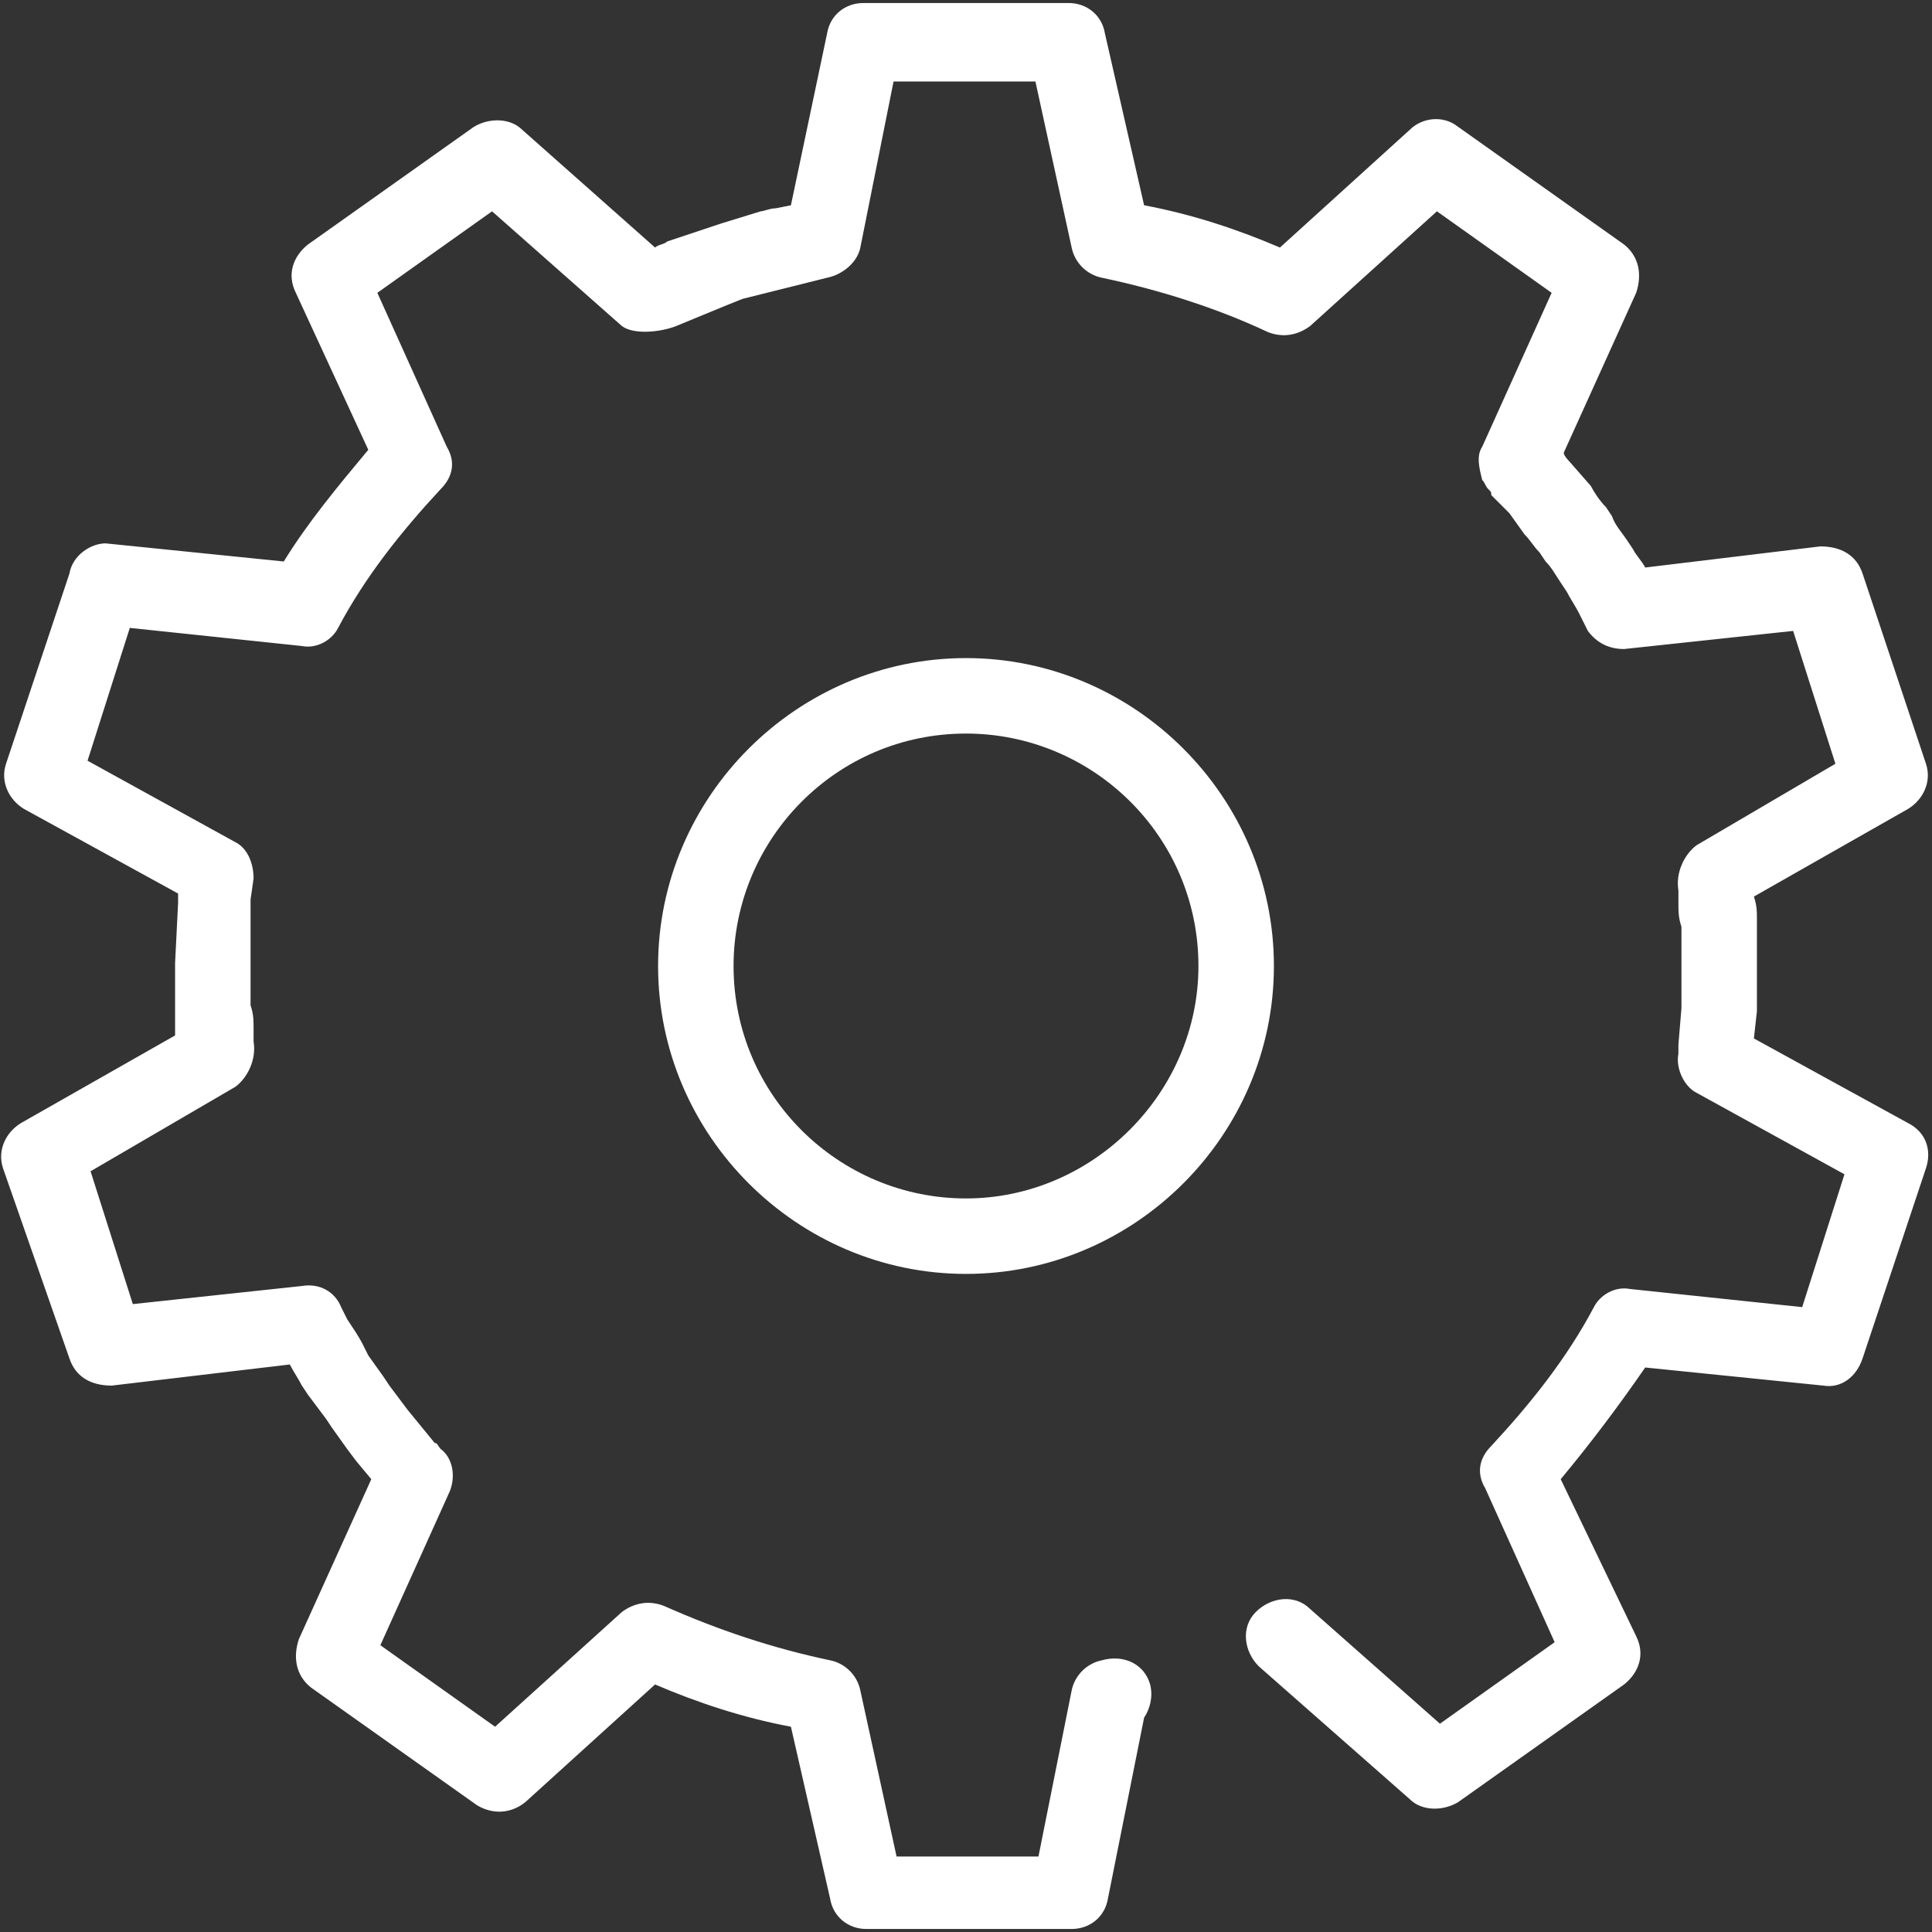
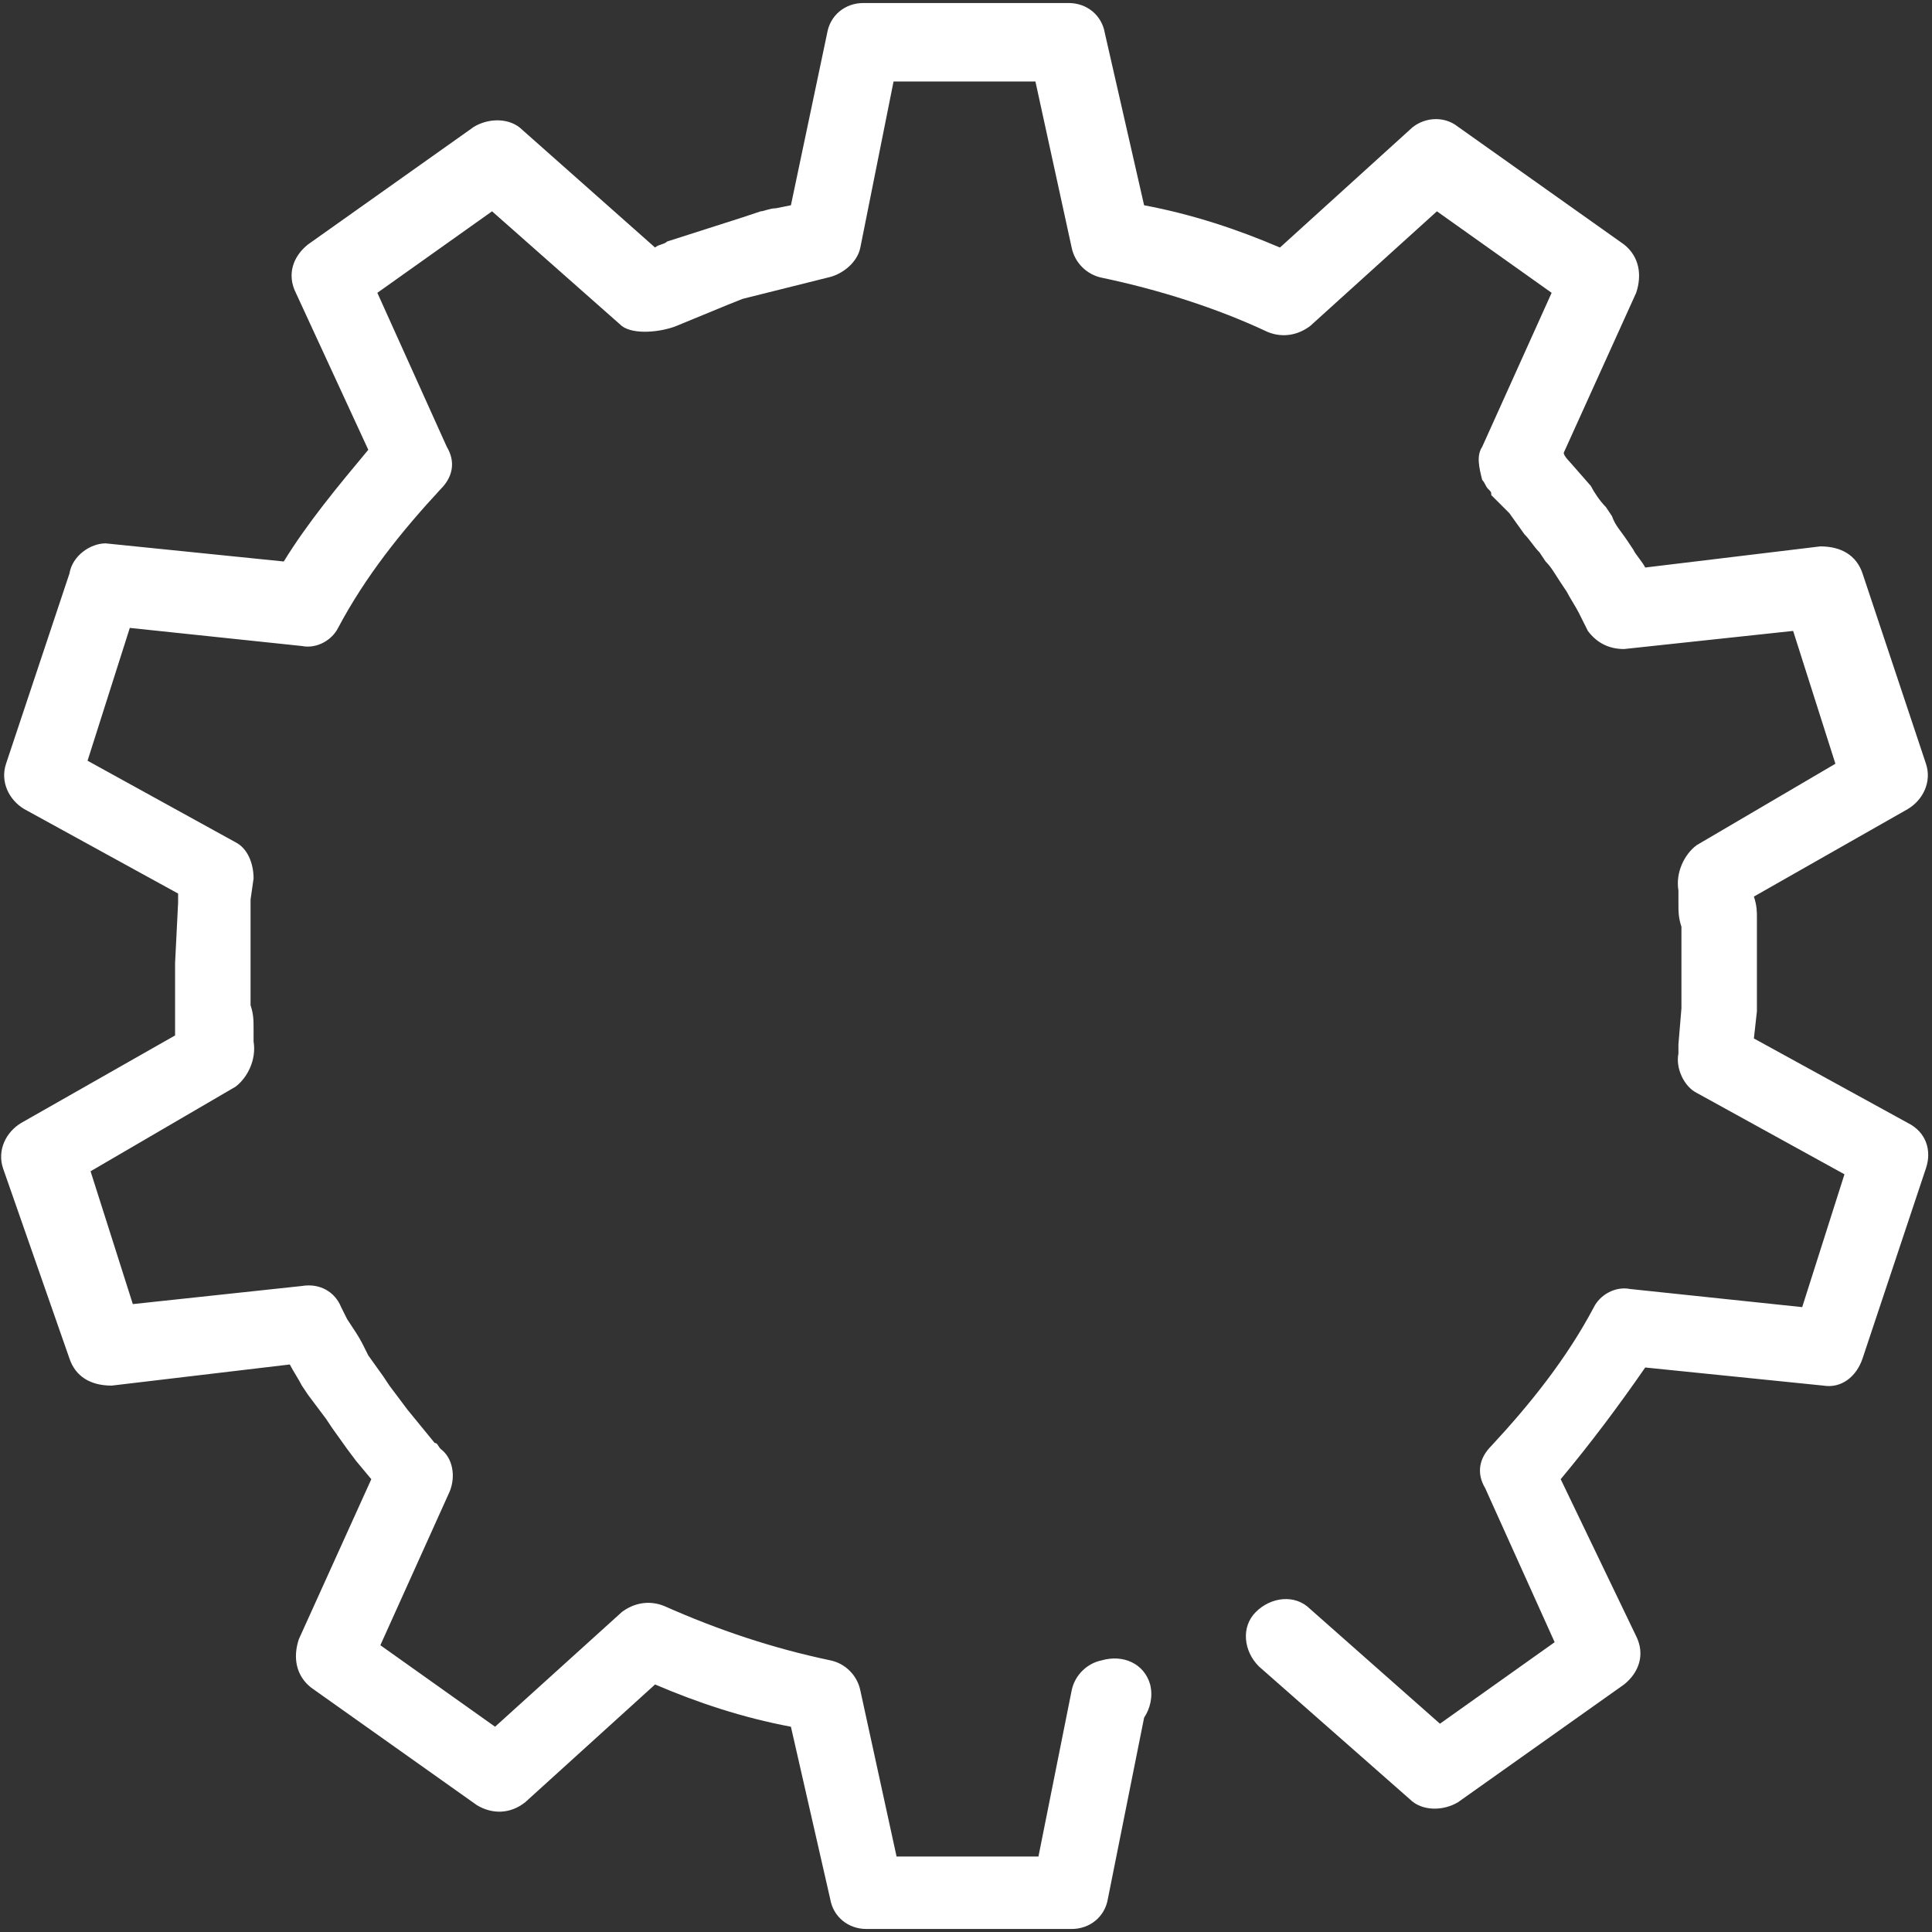
<svg xmlns="http://www.w3.org/2000/svg" version="1.1" id="Layer_1" x="0px" y="0px" viewBox="0 0 64 64" style="enable-background:new 0 0 64 64;" xml:space="preserve">
  <rect x="0" y="0" width="64" height="64" fill="#333333" stroke="none" />
  <style type="text/css">
	.st0{fill:#FFFFFF;}
</style>
  <g>
-     <path class="st0" d="M63.2,37.2l-5.1-2.8l0.1-0.9c0,0,0-0.5,0-0.5l0-0.9c0,0,0-0.4,0-0.4c0-0.3,0-0.6,0-0.9l0,0l0-0.4   c0-0.2,0-0.4-0.1-0.7l5.1-2.9c0.5-0.3,0.8-0.9,0.6-1.5L61.7,19c-0.2-0.6-0.7-0.9-1.4-0.9l-5.8,0.7c-0.1-0.2-0.3-0.4-0.4-0.6   l-0.2-0.3c-0.2-0.3-0.4-0.5-0.5-0.8l-0.2-0.3l0,0c-0.2-0.2-0.4-0.5-0.5-0.7L52,15.3c0,0-0.2-0.2-0.2-0.3l2.4-5.3   c0.2-0.6,0.1-1.2-0.4-1.6l-5.5-3.9c-0.5-0.4-1.2-0.3-1.6,0.1l-4.3,3.9c-1.4-0.6-2.9-1.1-4.5-1.4l-1.3-5.7c-0.1-0.6-0.6-1-1.2-1   h-6.8c-0.6,0-1.1,0.4-1.2,1l-1.2,5.7l-0.5,0.1c-0.2,0-0.4,0.1-0.5,0.1l-1.3,0.4c0,0-0.6,0.2-0.6,0.2L22.1,8   c-0.1,0.1-0.3,0.1-0.4,0.2l-4.4-3.9c-0.4-0.4-1.1-0.4-1.6-0.1l-5.5,3.9c-0.5,0.4-0.7,1-0.4,1.6l2.4,5.2c-1,1.2-2,2.4-2.8,3.7   l-5.9-0.6C3,18,2.4,18.4,2.3,19l-2.1,6.3c-0.2,0.6,0.1,1.2,0.6,1.5l5.1,2.8c0,0.1,0,0.3,0,0.3l-0.1,2c0,0,0,0.4,0,0.4l0,0.9   c0,0.2,0,0.3,0,0.4c0,0.2,0,0.5,0,0.7l-5.1,2.9c-0.5,0.3-0.8,0.9-0.6,1.5L2.3,45c0.2,0.6,0.7,0.9,1.4,0.9l5.9-0.7   c0.1,0.2,0.3,0.5,0.4,0.7c0,0,0.2,0.3,0.2,0.3l0.6,0.8l0.2,0.3l0,0l0.5,0.7c0,0,0.3,0.4,0.3,0.4l0.5,0.6l-2.4,5.3   c-0.2,0.6-0.1,1.2,0.4,1.6l5.5,3.9c0.5,0.3,1.1,0.3,1.6-0.1l4.3-3.9c1.4,0.6,2.9,1.1,4.5,1.4l1.3,5.7c0.1,0.6,0.6,1,1.2,1h6.8   c0.6,0,1.1-0.4,1.2-1l1.2-6c0.2-0.3,0.3-0.7,0.2-1.1c-0.2-0.7-0.9-1-1.6-0.8c-0.5,0.1-0.9,0.5-1,1l-1.1,5.5h-4.7l-1.2-5.5   c-0.1-0.5-0.5-0.9-1-1c-1.9-0.4-3.7-1-5.5-1.8c-0.5-0.2-1-0.1-1.4,0.2l-4.2,3.8l-3.8-2.7l2.3-5.1c0.2-0.5,0.1-1.1-0.3-1.4   c-0.1-0.1-0.1-0.2-0.2-0.2l-0.9-1.1l-0.3-0.4l-0.3-0.4l-0.2-0.3l0,0l-0.5-0.7L12,44.5l0,0c-0.1-0.2-0.3-0.5-0.5-0.8l-0.2-0.4   c-0.2-0.5-0.7-0.8-1.3-0.7l-5.6,0.6l-1.4-4.4L7.8,36c0.4-0.3,0.7-0.9,0.6-1.5l0-0.4c0-0.3,0-0.5-0.1-0.8c0,0,0-0.3,0-0.3l0-0.8   l0-0.3l0,0l0-1l0-0.4l0,0l0-0.4c0,0,0-0.3,0-0.3l0.1-0.7c0-0.5-0.2-1-0.6-1.2l-4.9-2.7l1.4-4.4l5.7,0.6c0.5,0.1,1-0.2,1.2-0.6   c0.9-1.7,2.1-3.2,3.4-4.6c0.4-0.4,0.5-0.9,0.2-1.4l-2.3-5.1l3.8-2.7l4.3,3.8c0.4,0.3,1.3,0.2,1.8,0l1.7-0.7l0.5-0.2l0,0l2.8-0.7   c0.5-0.1,1-0.5,1.1-1l1.1-5.5h4.7l1.2,5.5c0.1,0.5,0.5,0.9,1,1c1.9,0.4,3.8,1,5.5,1.8c0.5,0.2,1,0.1,1.4-0.2l4.2-3.8l3.8,2.7   l-2.3,5.1c-0.2,0.3-0.1,0.7,0,1.1c0.1,0.1,0.1,0.2,0.2,0.3l0,0c0.1,0.1,0.1,0.1,0.1,0.2l0.3,0.3l0.3,0.3l0,0l0.5,0.7   c0.2,0.2,0.3,0.4,0.5,0.6c0,0,0.2,0.3,0.2,0.3c0.2,0.2,0.3,0.4,0.5,0.7l0.2,0.3c0.1,0.2,0.3,0.5,0.4,0.7l0.3,0.6   c0.3,0.4,0.7,0.6,1.2,0.6l5.6-0.6l1.4,4.4L56.2,28c-0.4,0.3-0.7,0.9-0.6,1.5l0,0.4c0,0.3,0,0.5,0.1,0.8l0,0.4l0,0   c0,0.3,0,0.5,0,0.8l0,0.3l0,0l0,0.8l0,0.4l0,0l-0.1,1.2l0,0.3l0,0c-0.1,0.5,0.2,1.1,0.6,1.3l4.9,2.7l-1.4,4.4l-5.7-0.6   c-0.5-0.1-1,0.2-1.2,0.6c-0.9,1.7-2.1,3.2-3.4,4.6c-0.4,0.4-0.5,0.9-0.2,1.4l2.3,5.1l-3.8,2.7l-4.3-3.8c-0.5-0.5-1.3-0.4-1.8,0.1   c-0.5,0.5-0.4,1.3,0.1,1.8l5,4.4c0.4,0.4,1.1,0.4,1.6,0.1l5.5-3.9c0.5-0.4,0.7-1,0.4-1.6L51.7,49c1-1.2,1.9-2.4,2.8-3.7l5.9,0.6   c0.6,0.1,1.1-0.3,1.3-0.9l2.1-6.3C64,38.1,63.8,37.5,63.2,37.2z" />
-     <path class="st0" d="M32,21.8c-5.6,0-10.2,4.6-10.2,10.2c0,5.6,4.6,10.2,10.2,10.2c5.6,0,10.2-4.6,10.2-10.2   C42.2,26.4,37.6,21.8,32,21.8z M32,39.7c-4.2,0-7.7-3.4-7.7-7.7c0-4.2,3.4-7.7,7.7-7.7c4.2,0,7.7,3.4,7.7,7.7   C39.7,36.2,36.2,39.7,32,39.7z" />
+     <path class="st0" d="M63.2,37.2l-5.1-2.8l0.1-0.9c0,0,0-0.5,0-0.5l0-0.9c0,0,0-0.4,0-0.4c0-0.3,0-0.6,0-0.9l0,0l0-0.4   c0-0.2,0-0.4-0.1-0.7l5.1-2.9c0.5-0.3,0.8-0.9,0.6-1.5L61.7,19c-0.2-0.6-0.7-0.9-1.4-0.9l-5.8,0.7c-0.1-0.2-0.3-0.4-0.4-0.6   l-0.2-0.3c-0.2-0.3-0.4-0.5-0.5-0.8l-0.2-0.3l0,0c-0.2-0.2-0.4-0.5-0.5-0.7L52,15.3c0,0-0.2-0.2-0.2-0.3l2.4-5.3   c0.2-0.6,0.1-1.2-0.4-1.6l-5.5-3.9c-0.5-0.4-1.2-0.3-1.6,0.1l-4.3,3.9c-1.4-0.6-2.9-1.1-4.5-1.4l-1.3-5.7c-0.1-0.6-0.6-1-1.2-1   h-6.8c-0.6,0-1.1,0.4-1.2,1l-1.2,5.7l-0.5,0.1c-0.2,0-0.4,0.1-0.5,0.1c0,0-0.6,0.2-0.6,0.2L22.1,8   c-0.1,0.1-0.3,0.1-0.4,0.2l-4.4-3.9c-0.4-0.4-1.1-0.4-1.6-0.1l-5.5,3.9c-0.5,0.4-0.7,1-0.4,1.6l2.4,5.2c-1,1.2-2,2.4-2.8,3.7   l-5.9-0.6C3,18,2.4,18.4,2.3,19l-2.1,6.3c-0.2,0.6,0.1,1.2,0.6,1.5l5.1,2.8c0,0.1,0,0.3,0,0.3l-0.1,2c0,0,0,0.4,0,0.4l0,0.9   c0,0.2,0,0.3,0,0.4c0,0.2,0,0.5,0,0.7l-5.1,2.9c-0.5,0.3-0.8,0.9-0.6,1.5L2.3,45c0.2,0.6,0.7,0.9,1.4,0.9l5.9-0.7   c0.1,0.2,0.3,0.5,0.4,0.7c0,0,0.2,0.3,0.2,0.3l0.6,0.8l0.2,0.3l0,0l0.5,0.7c0,0,0.3,0.4,0.3,0.4l0.5,0.6l-2.4,5.3   c-0.2,0.6-0.1,1.2,0.4,1.6l5.5,3.9c0.5,0.3,1.1,0.3,1.6-0.1l4.3-3.9c1.4,0.6,2.9,1.1,4.5,1.4l1.3,5.7c0.1,0.6,0.6,1,1.2,1h6.8   c0.6,0,1.1-0.4,1.2-1l1.2-6c0.2-0.3,0.3-0.7,0.2-1.1c-0.2-0.7-0.9-1-1.6-0.8c-0.5,0.1-0.9,0.5-1,1l-1.1,5.5h-4.7l-1.2-5.5   c-0.1-0.5-0.5-0.9-1-1c-1.9-0.4-3.7-1-5.5-1.8c-0.5-0.2-1-0.1-1.4,0.2l-4.2,3.8l-3.8-2.7l2.3-5.1c0.2-0.5,0.1-1.1-0.3-1.4   c-0.1-0.1-0.1-0.2-0.2-0.2l-0.9-1.1l-0.3-0.4l-0.3-0.4l-0.2-0.3l0,0l-0.5-0.7L12,44.5l0,0c-0.1-0.2-0.3-0.5-0.5-0.8l-0.2-0.4   c-0.2-0.5-0.7-0.8-1.3-0.7l-5.6,0.6l-1.4-4.4L7.8,36c0.4-0.3,0.7-0.9,0.6-1.5l0-0.4c0-0.3,0-0.5-0.1-0.8c0,0,0-0.3,0-0.3l0-0.8   l0-0.3l0,0l0-1l0-0.4l0,0l0-0.4c0,0,0-0.3,0-0.3l0.1-0.7c0-0.5-0.2-1-0.6-1.2l-4.9-2.7l1.4-4.4l5.7,0.6c0.5,0.1,1-0.2,1.2-0.6   c0.9-1.7,2.1-3.2,3.4-4.6c0.4-0.4,0.5-0.9,0.2-1.4l-2.3-5.1l3.8-2.7l4.3,3.8c0.4,0.3,1.3,0.2,1.8,0l1.7-0.7l0.5-0.2l0,0l2.8-0.7   c0.5-0.1,1-0.5,1.1-1l1.1-5.5h4.7l1.2,5.5c0.1,0.5,0.5,0.9,1,1c1.9,0.4,3.8,1,5.5,1.8c0.5,0.2,1,0.1,1.4-0.2l4.2-3.8l3.8,2.7   l-2.3,5.1c-0.2,0.3-0.1,0.7,0,1.1c0.1,0.1,0.1,0.2,0.2,0.3l0,0c0.1,0.1,0.1,0.1,0.1,0.2l0.3,0.3l0.3,0.3l0,0l0.5,0.7   c0.2,0.2,0.3,0.4,0.5,0.6c0,0,0.2,0.3,0.2,0.3c0.2,0.2,0.3,0.4,0.5,0.7l0.2,0.3c0.1,0.2,0.3,0.5,0.4,0.7l0.3,0.6   c0.3,0.4,0.7,0.6,1.2,0.6l5.6-0.6l1.4,4.4L56.2,28c-0.4,0.3-0.7,0.9-0.6,1.5l0,0.4c0,0.3,0,0.5,0.1,0.8l0,0.4l0,0   c0,0.3,0,0.5,0,0.8l0,0.3l0,0l0,0.8l0,0.4l0,0l-0.1,1.2l0,0.3l0,0c-0.1,0.5,0.2,1.1,0.6,1.3l4.9,2.7l-1.4,4.4l-5.7-0.6   c-0.5-0.1-1,0.2-1.2,0.6c-0.9,1.7-2.1,3.2-3.4,4.6c-0.4,0.4-0.5,0.9-0.2,1.4l2.3,5.1l-3.8,2.7l-4.3-3.8c-0.5-0.5-1.3-0.4-1.8,0.1   c-0.5,0.5-0.4,1.3,0.1,1.8l5,4.4c0.4,0.4,1.1,0.4,1.6,0.1l5.5-3.9c0.5-0.4,0.7-1,0.4-1.6L51.7,49c1-1.2,1.9-2.4,2.8-3.7l5.9,0.6   c0.6,0.1,1.1-0.3,1.3-0.9l2.1-6.3C64,38.1,63.8,37.5,63.2,37.2z" />
  </g>
</svg>